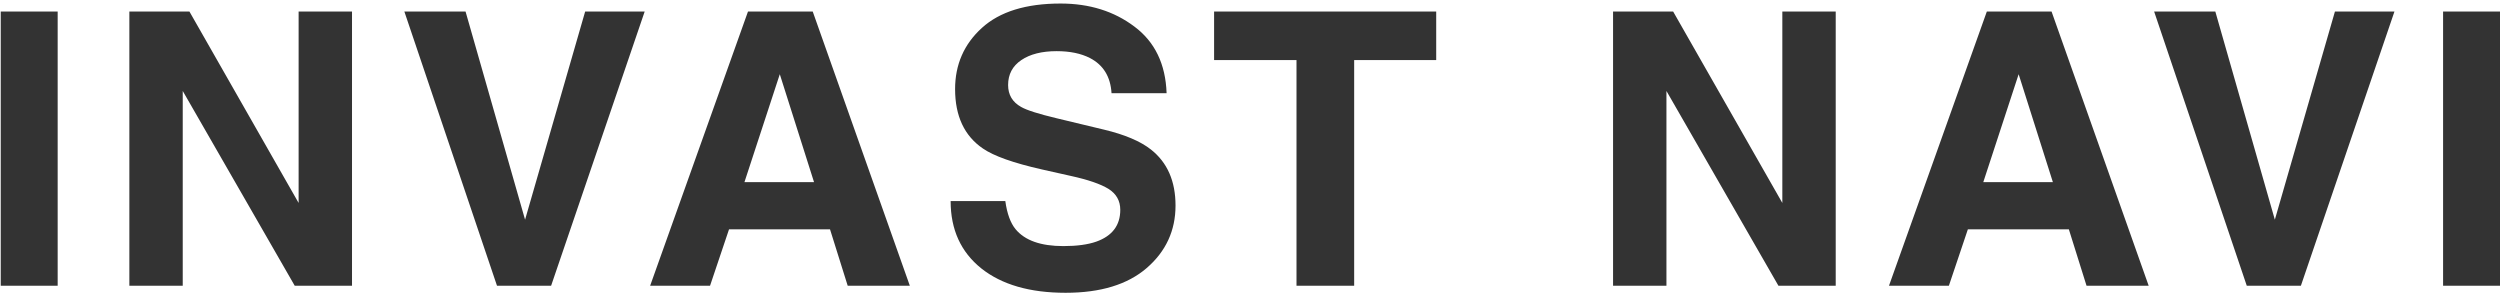
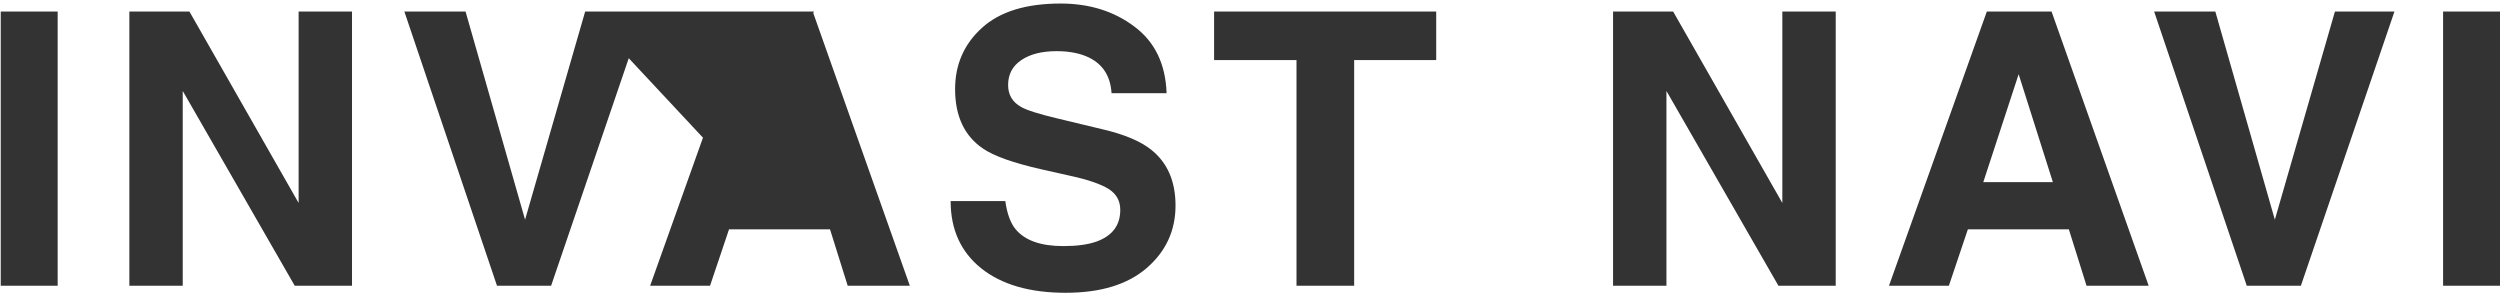
<svg xmlns="http://www.w3.org/2000/svg" width="210" height="25" viewBox="0 0 210 25" fill="none">
-   <path d="M4.844 24H0.062V0.969H4.844V24ZM10.866 0.969H15.912L25.084 17.047V0.969H29.569V24H24.756L15.35 7.641V24H10.866V0.969ZM49.153 0.969H54.153L46.294 24H41.747L33.966 0.969H39.106L44.106 18.453L49.153 0.969ZM62.534 15.297H68.378L65.503 6.234L62.534 15.297ZM62.831 0.969H68.269L76.425 24H71.206L69.722 19.266H61.237L59.644 24H54.612L62.831 0.969ZM84.447 16.891C84.593 17.943 84.879 18.729 85.306 19.25C86.088 20.198 87.426 20.672 89.322 20.672C90.457 20.672 91.379 20.547 92.088 20.297C93.431 19.818 94.103 18.927 94.103 17.625C94.103 16.865 93.77 16.276 93.103 15.859C92.436 15.453 91.39 15.094 89.963 14.781L87.525 14.234C85.129 13.693 83.473 13.104 82.556 12.469C81.004 11.406 80.228 9.745 80.228 7.484C80.228 5.422 80.978 3.708 82.478 2.344C83.978 0.979 86.181 0.297 89.088 0.297C91.515 0.297 93.582 0.943 95.291 2.234C97.009 3.516 97.91 5.38 97.994 7.828H93.369C93.285 6.443 92.681 5.458 91.556 4.875C90.806 4.49 89.874 4.297 88.759 4.297C87.52 4.297 86.53 4.547 85.791 5.047C85.051 5.547 84.681 6.245 84.681 7.141C84.681 7.964 85.046 8.578 85.775 8.984C86.244 9.255 87.244 9.573 88.775 9.938L92.744 10.891C94.483 11.307 95.796 11.865 96.681 12.562C98.056 13.646 98.744 15.213 98.744 17.266C98.744 19.37 97.936 21.12 96.322 22.516C94.718 23.901 92.447 24.594 89.509 24.594C86.509 24.594 84.15 23.912 82.431 22.547C80.713 21.172 79.853 19.287 79.853 16.891H84.447ZM120.641 0.969V5.047H113.75V24H108.906V5.047H101.984V0.969H120.641ZM135.497 0.969H140.544L149.716 17.047V0.969H154.2V24H149.387L139.981 7.641V24H135.497V0.969ZM166.597 15.297H172.441L169.566 6.234L166.597 15.297ZM166.894 0.969H172.331L180.488 24H175.269L173.784 19.266H165.3L163.706 24H158.675L166.894 0.969ZM196.134 0.969H201.134L193.275 24H188.728L180.947 0.969H186.087L191.087 18.453L196.134 0.969ZM210 24H205.219V0.969H210V24Z" fill="#333333" />
+   <path d="M4.844 24H0.062V0.969H4.844V24ZM10.866 0.969H15.912L25.084 17.047V0.969H29.569V24H24.756L15.35 7.641V24H10.866V0.969ZM49.153 0.969H54.153L46.294 24H41.747L33.966 0.969H39.106L44.106 18.453L49.153 0.969ZH68.378L65.503 6.234L62.534 15.297ZM62.831 0.969H68.269L76.425 24H71.206L69.722 19.266H61.237L59.644 24H54.612L62.831 0.969ZM84.447 16.891C84.593 17.943 84.879 18.729 85.306 19.25C86.088 20.198 87.426 20.672 89.322 20.672C90.457 20.672 91.379 20.547 92.088 20.297C93.431 19.818 94.103 18.927 94.103 17.625C94.103 16.865 93.77 16.276 93.103 15.859C92.436 15.453 91.39 15.094 89.963 14.781L87.525 14.234C85.129 13.693 83.473 13.104 82.556 12.469C81.004 11.406 80.228 9.745 80.228 7.484C80.228 5.422 80.978 3.708 82.478 2.344C83.978 0.979 86.181 0.297 89.088 0.297C91.515 0.297 93.582 0.943 95.291 2.234C97.009 3.516 97.91 5.38 97.994 7.828H93.369C93.285 6.443 92.681 5.458 91.556 4.875C90.806 4.49 89.874 4.297 88.759 4.297C87.52 4.297 86.53 4.547 85.791 5.047C85.051 5.547 84.681 6.245 84.681 7.141C84.681 7.964 85.046 8.578 85.775 8.984C86.244 9.255 87.244 9.573 88.775 9.938L92.744 10.891C94.483 11.307 95.796 11.865 96.681 12.562C98.056 13.646 98.744 15.213 98.744 17.266C98.744 19.37 97.936 21.12 96.322 22.516C94.718 23.901 92.447 24.594 89.509 24.594C86.509 24.594 84.15 23.912 82.431 22.547C80.713 21.172 79.853 19.287 79.853 16.891H84.447ZM120.641 0.969V5.047H113.75V24H108.906V5.047H101.984V0.969H120.641ZM135.497 0.969H140.544L149.716 17.047V0.969H154.2V24H149.387L139.981 7.641V24H135.497V0.969ZM166.597 15.297H172.441L169.566 6.234L166.597 15.297ZM166.894 0.969H172.331L180.488 24H175.269L173.784 19.266H165.3L163.706 24H158.675L166.894 0.969ZM196.134 0.969H201.134L193.275 24H188.728L180.947 0.969H186.087L191.087 18.453L196.134 0.969ZM210 24H205.219V0.969H210V24Z" fill="#333333" />
</svg>